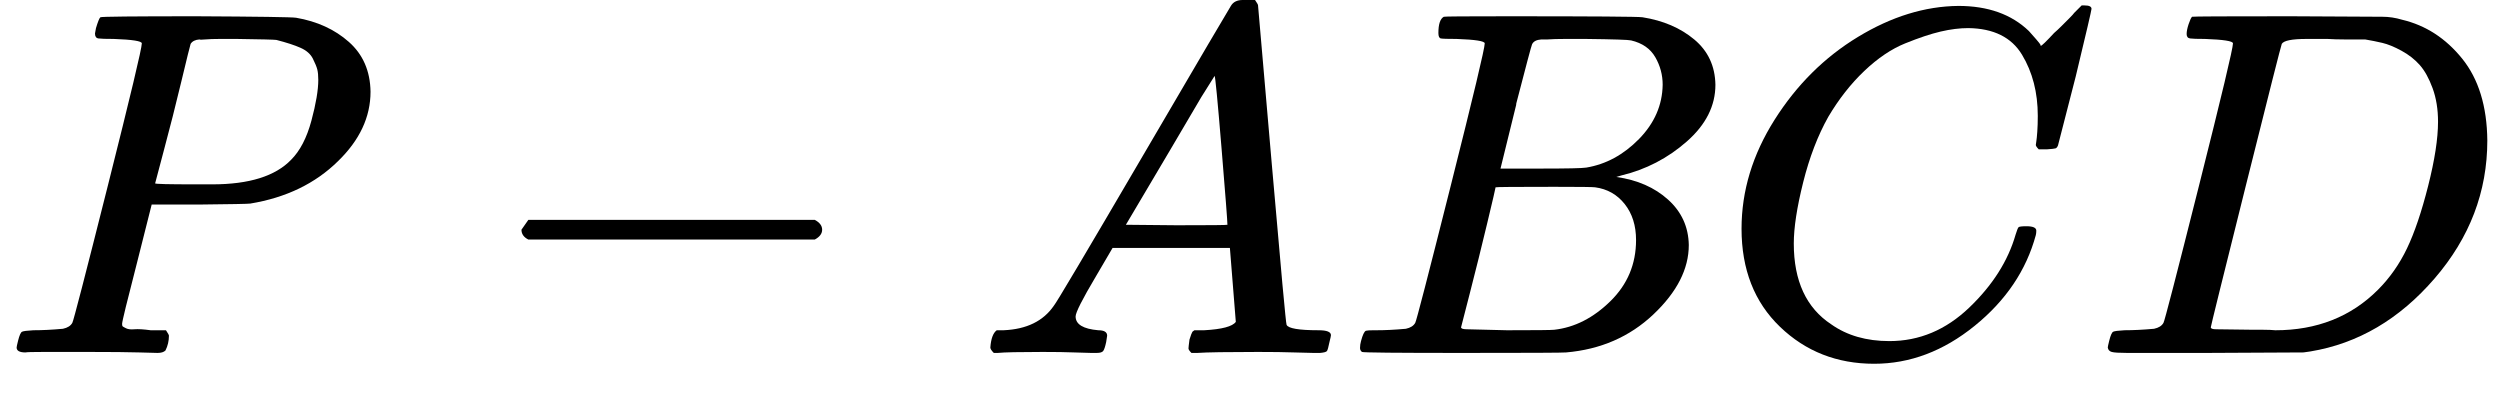
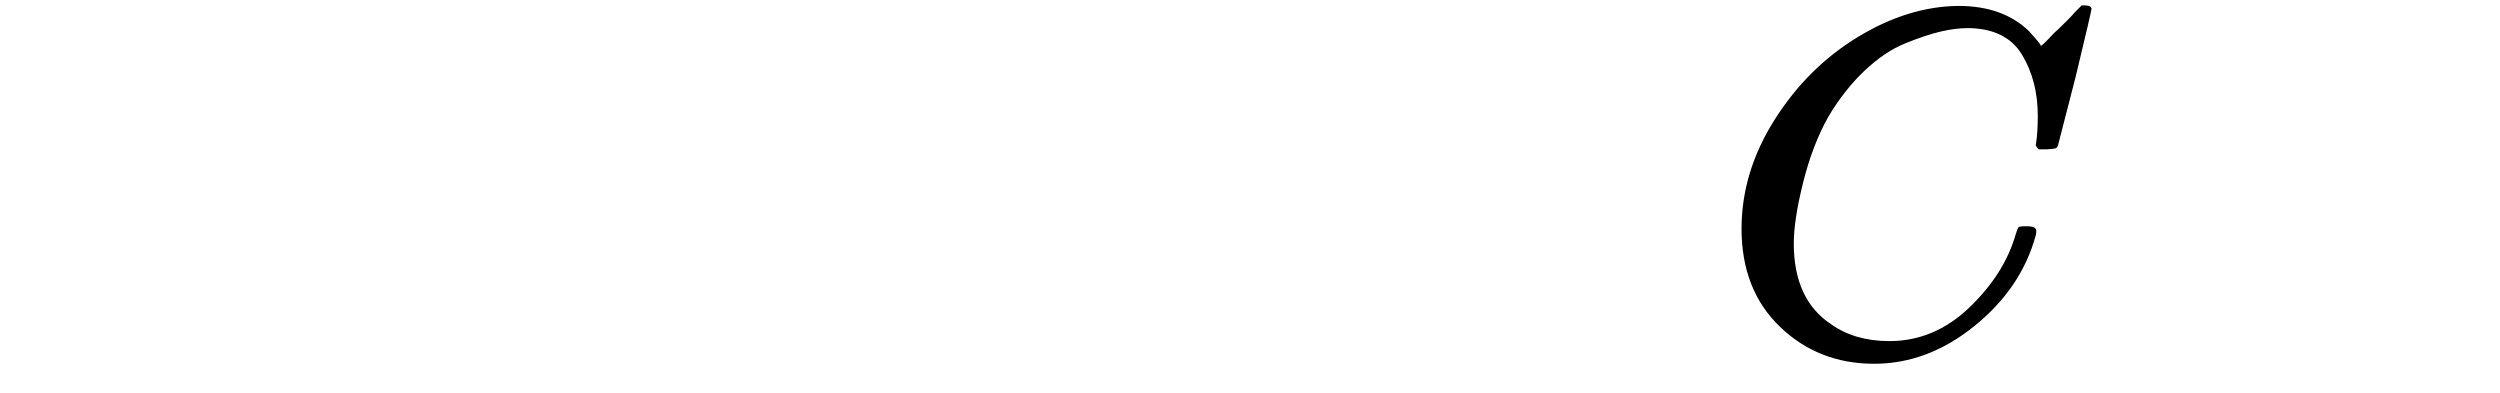
<svg xmlns="http://www.w3.org/2000/svg" style="vertical-align:-.186ex" width="11.472ex" height="1.805ex" viewBox="0 -716 5070.4 798">
  <g data-mml-node="math" stroke="currentColor" fill="currentColor" stroke-width="0">
-     <path data-c="1D443" d="M287-628q0-7-57-9-24 0-31-1t-7-10q0-1 2-11 6-20 9-22t194-2q190 1 203 3 64 11 107 49t44 101q0 77-66 141-69 68-178 86-7 1-105 2h-95l-30 119Q247-66 247-59q0 4 1 5t7 4 17 2 33 2h31q6 9 6 11 0 16-7 30-5 5-16 5-3 0-37-1T182-2H87Q54-2 51-1 33-1 33-11q0-2 3-14 4-16 8-18t23-3q27 0 60-3 14-3 19-12 3-4 72-278t69-289zm358 74q0-13-2-21t-9-22-25-22-49-16q-7-1-80-2h-35q-18 0-29 1t-12 0q-13 1-18 9-2 6-19 77t-35 138-18 68q0 2 81 2h35q112 0 160-50 27-27 41-79t14-83z" stroke="none" data-mml-node="mi" />
-     <path data-c="2212" d="M1057.2-237v-13l14-20h581q15 8 15 20t-15 20h-581q-14-7-14-20z" stroke="none" data-mml-node="mo" />
-     <path data-c="1D434" d="M2181.4-74q0 24 46 28 18 0 18 11 0 1-2 13-3 14-6 18t-13 4h-12q-10 0-34-1t-64-1q-71 0-91 2h-8q-7-7-7-11 2-27 13-35h14q70-3 102-50 6-6 181-305t178-303q7-12 24-12h25q6 9 6 10l28 323q28 323 30 326 5 11 65 11 25 0 25 10 0 2-3 14-3 15-5 18t-14 4h-14q-11 0-39-1t-73-1q-94 0-123 2h-12q-6-6-6-9t2-18q4-13 6-16l4-3h20q54-3 64-17l-12-150h-238l-34 58q-41 69-41 81zm308-186q0-11-12-156t-14-146l-27 43q-16 27-63 107l-90 152 103 1q103 0 103-1z" stroke="none" data-mml-node="mi" />
-     <path data-c="1D435" d="M2954.4-637q-27 0-32-1t-5-11q0-27 11-33 1-1 130-1 259 0 273 2 63 10 105 45t43 92q0 64-58 115t-133 69l-10 3q64 9 105 46t42 92q0 73-72 141t-177 77q-7 1-211 1-200 0-203-2-4-3-4-8 0-7 2-14 5-19 10-21 4-1 15-1h6q27 0 60-3 14-3 19-12 3-4 72-278t69-289q0-7-57-9zm418 93q0-30-15-56t-49-34q-7-2-92-3h-42q-22 0-35 1h-13q-15 1-19 10-2 4-32 120 0 3-1 6l-31 126h81q81 0 93-2 60-10 107-58t48-110zm-54 315q0-44-23-73t-60-34q-6-1-83-1-118 0-119 1 0 2-17 73t-35 141l-18 70q0 4 12 4t81 2q89 0 96-1 62-7 114-58t52-124z" stroke="none" data-mml-node="mi" />
    <path data-c="1D436" d="M3532.4-252q0-115 67-221t169-168 204-63q90 0 143 51 9 10 15 17t8 10l1 3q3 0 27-26 7-6 15-14t16-16 10-11l15-15h6q14 0 14 7 0 4-32 137-36 139-36 140-2 5-5 6t-18 2h-16q-6-6-6-9 0-1 1-7t2-20 1-32q0-71-32-124t-109-54q-26 0-56 7t-72 24-83 56-73 93q-32 57-51 133t-19 124q0 114 76 164 48 34 118 34 91 0 162-68t94-148q4-13 6-15t16-2q20 0 20 9 0 5-1 9-29 107-124 184t-204 77q-113 0-191-75t-78-199z" stroke="none" data-mml-node="mi" />
-     <path data-c="1D437" d="M4529.4-628q0-7-57-9-23 0-30-1t-7-9q0-8 4-20t7-15q2-1 199-1 167 1 187 1t40 6q72 17 122 79t51 166q0 156-107 280t-252 148l-14 2-194 1h-164q-24 0-31-2t-8-9q0-2 3-14 4-16 8-18t23-3q27 0 60-3 14-3 19-12 3-4 72-278t69-289zm416 159q0-38-11-68t-26-47-37-29-39-16-35-7h-43q-17 0-33-1h-43q-44 0-50 10-2 4-73 288t-71 287q0 4 11 4t77 1h19q14 0 24 1 126 0 208-82 36-36 59-84t43-127 20-130z" stroke="none" data-mml-node="mi" />
  </g>
</svg>